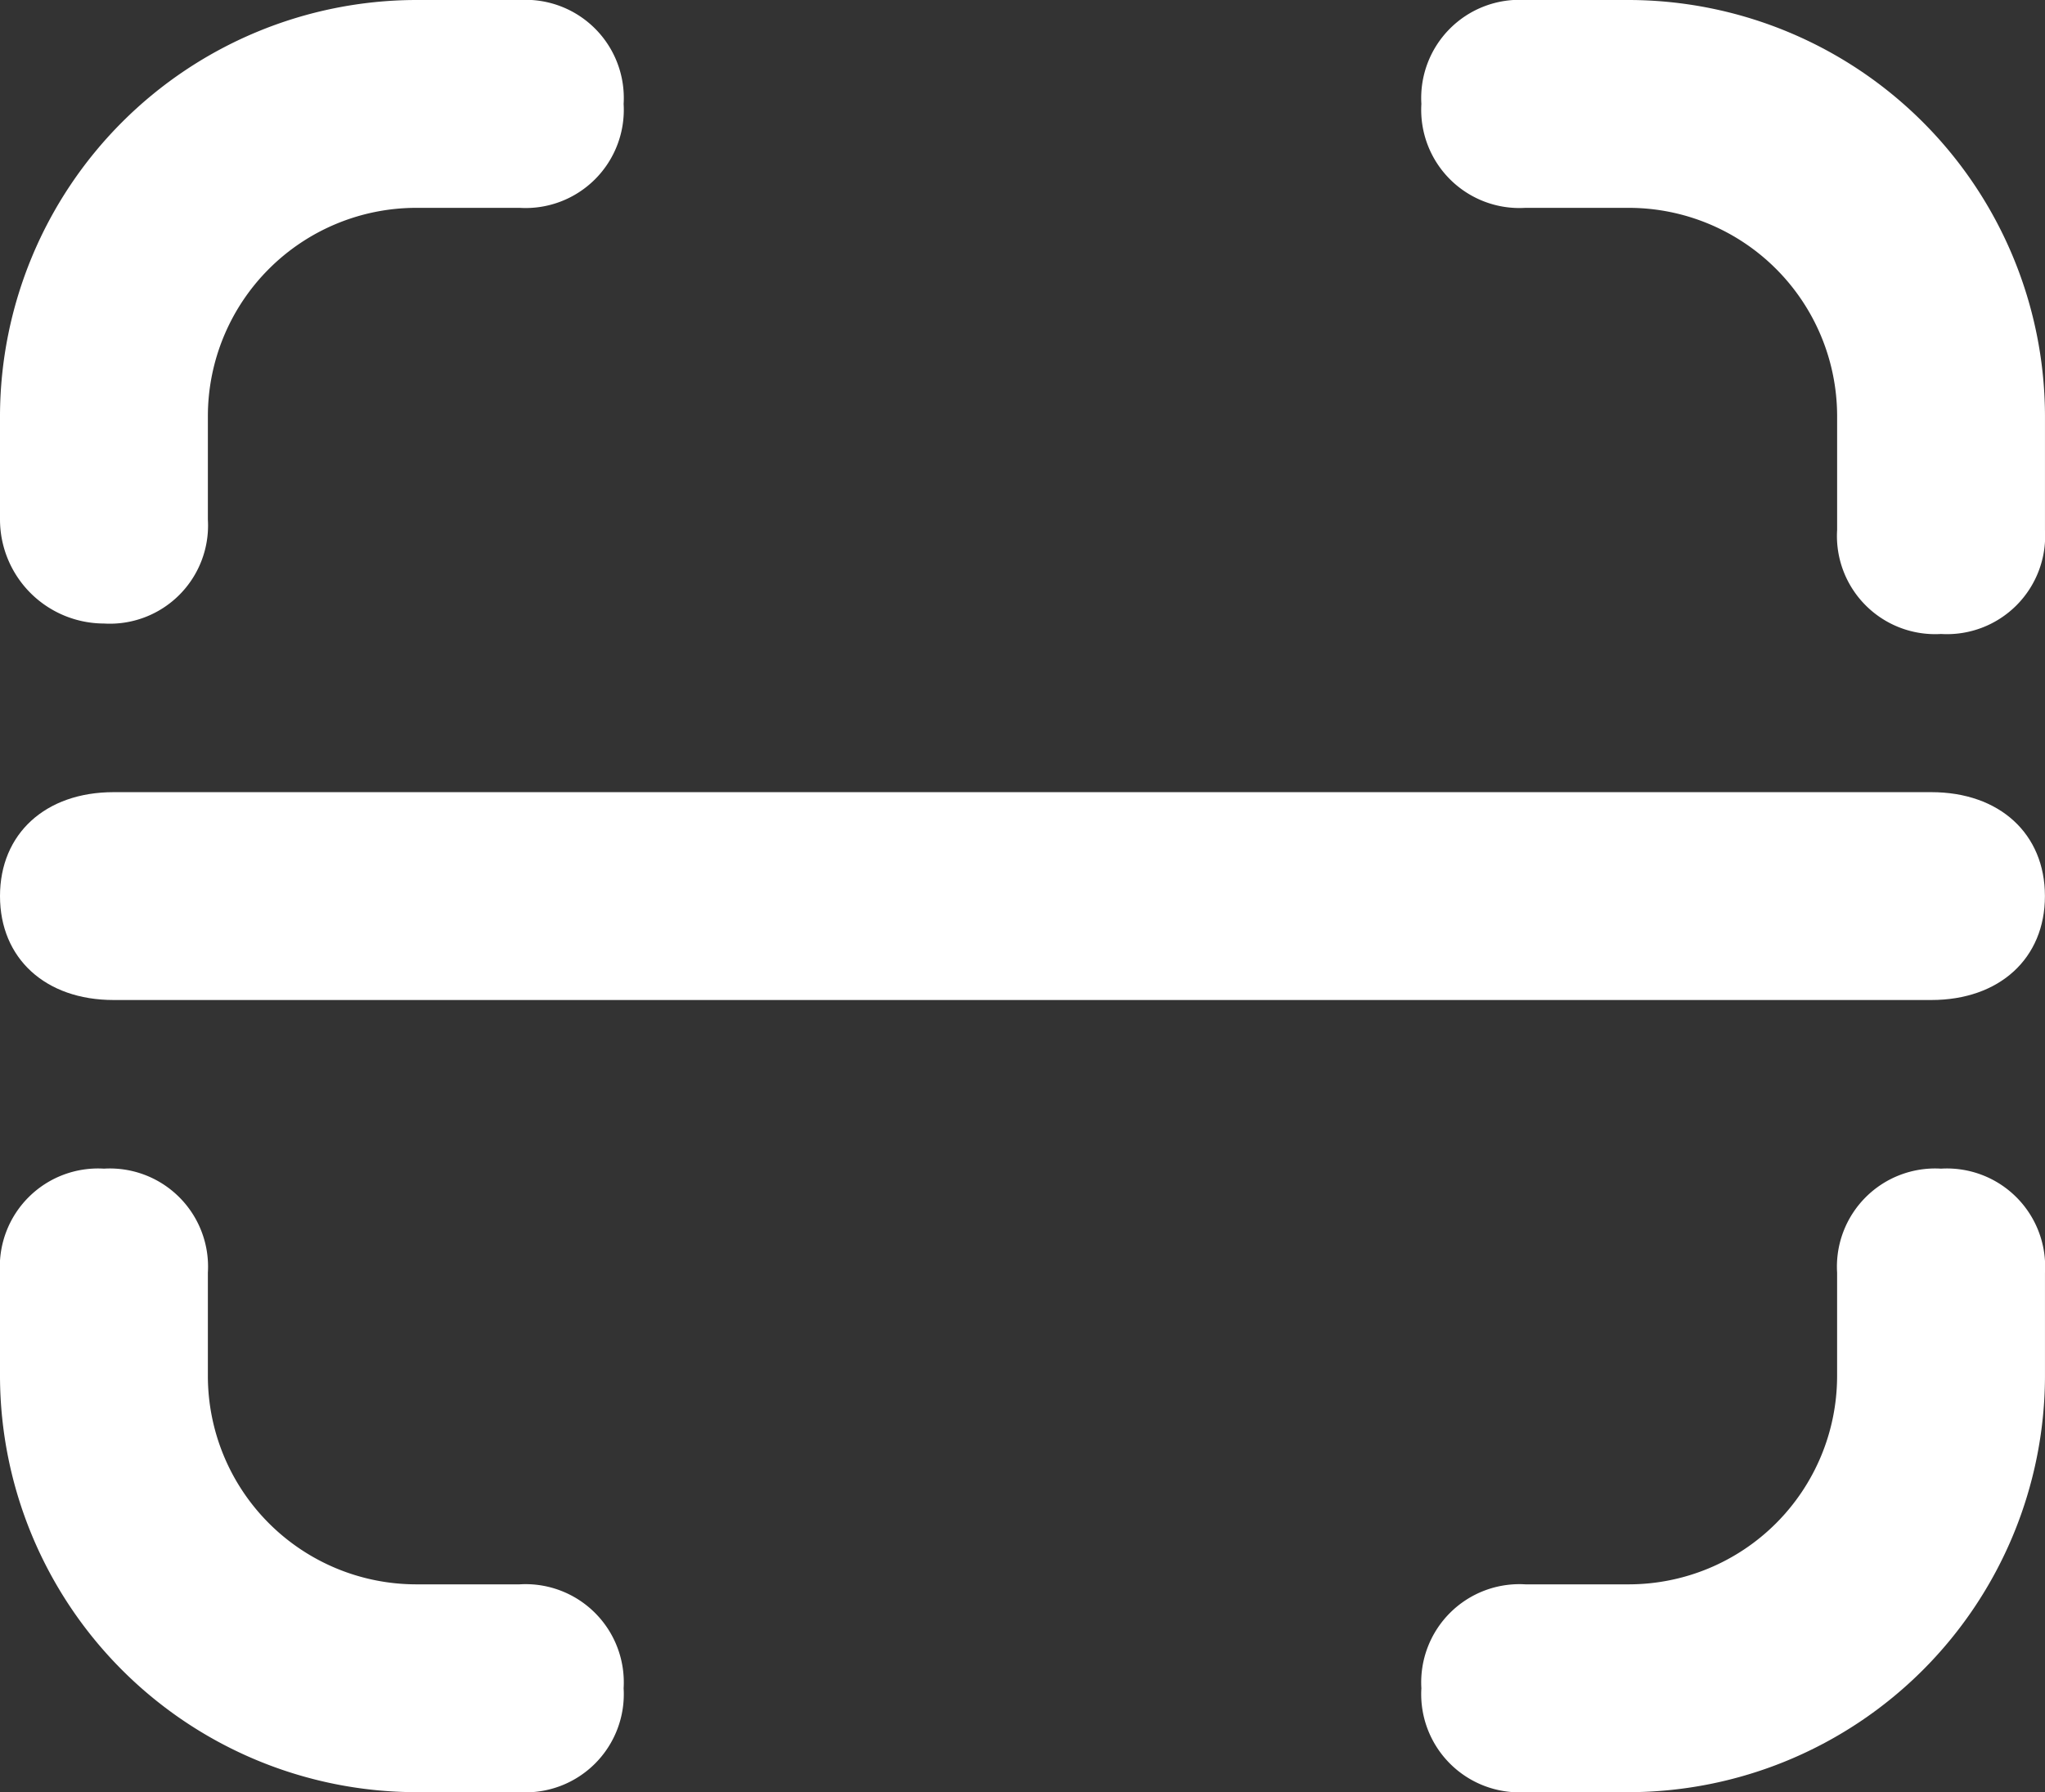
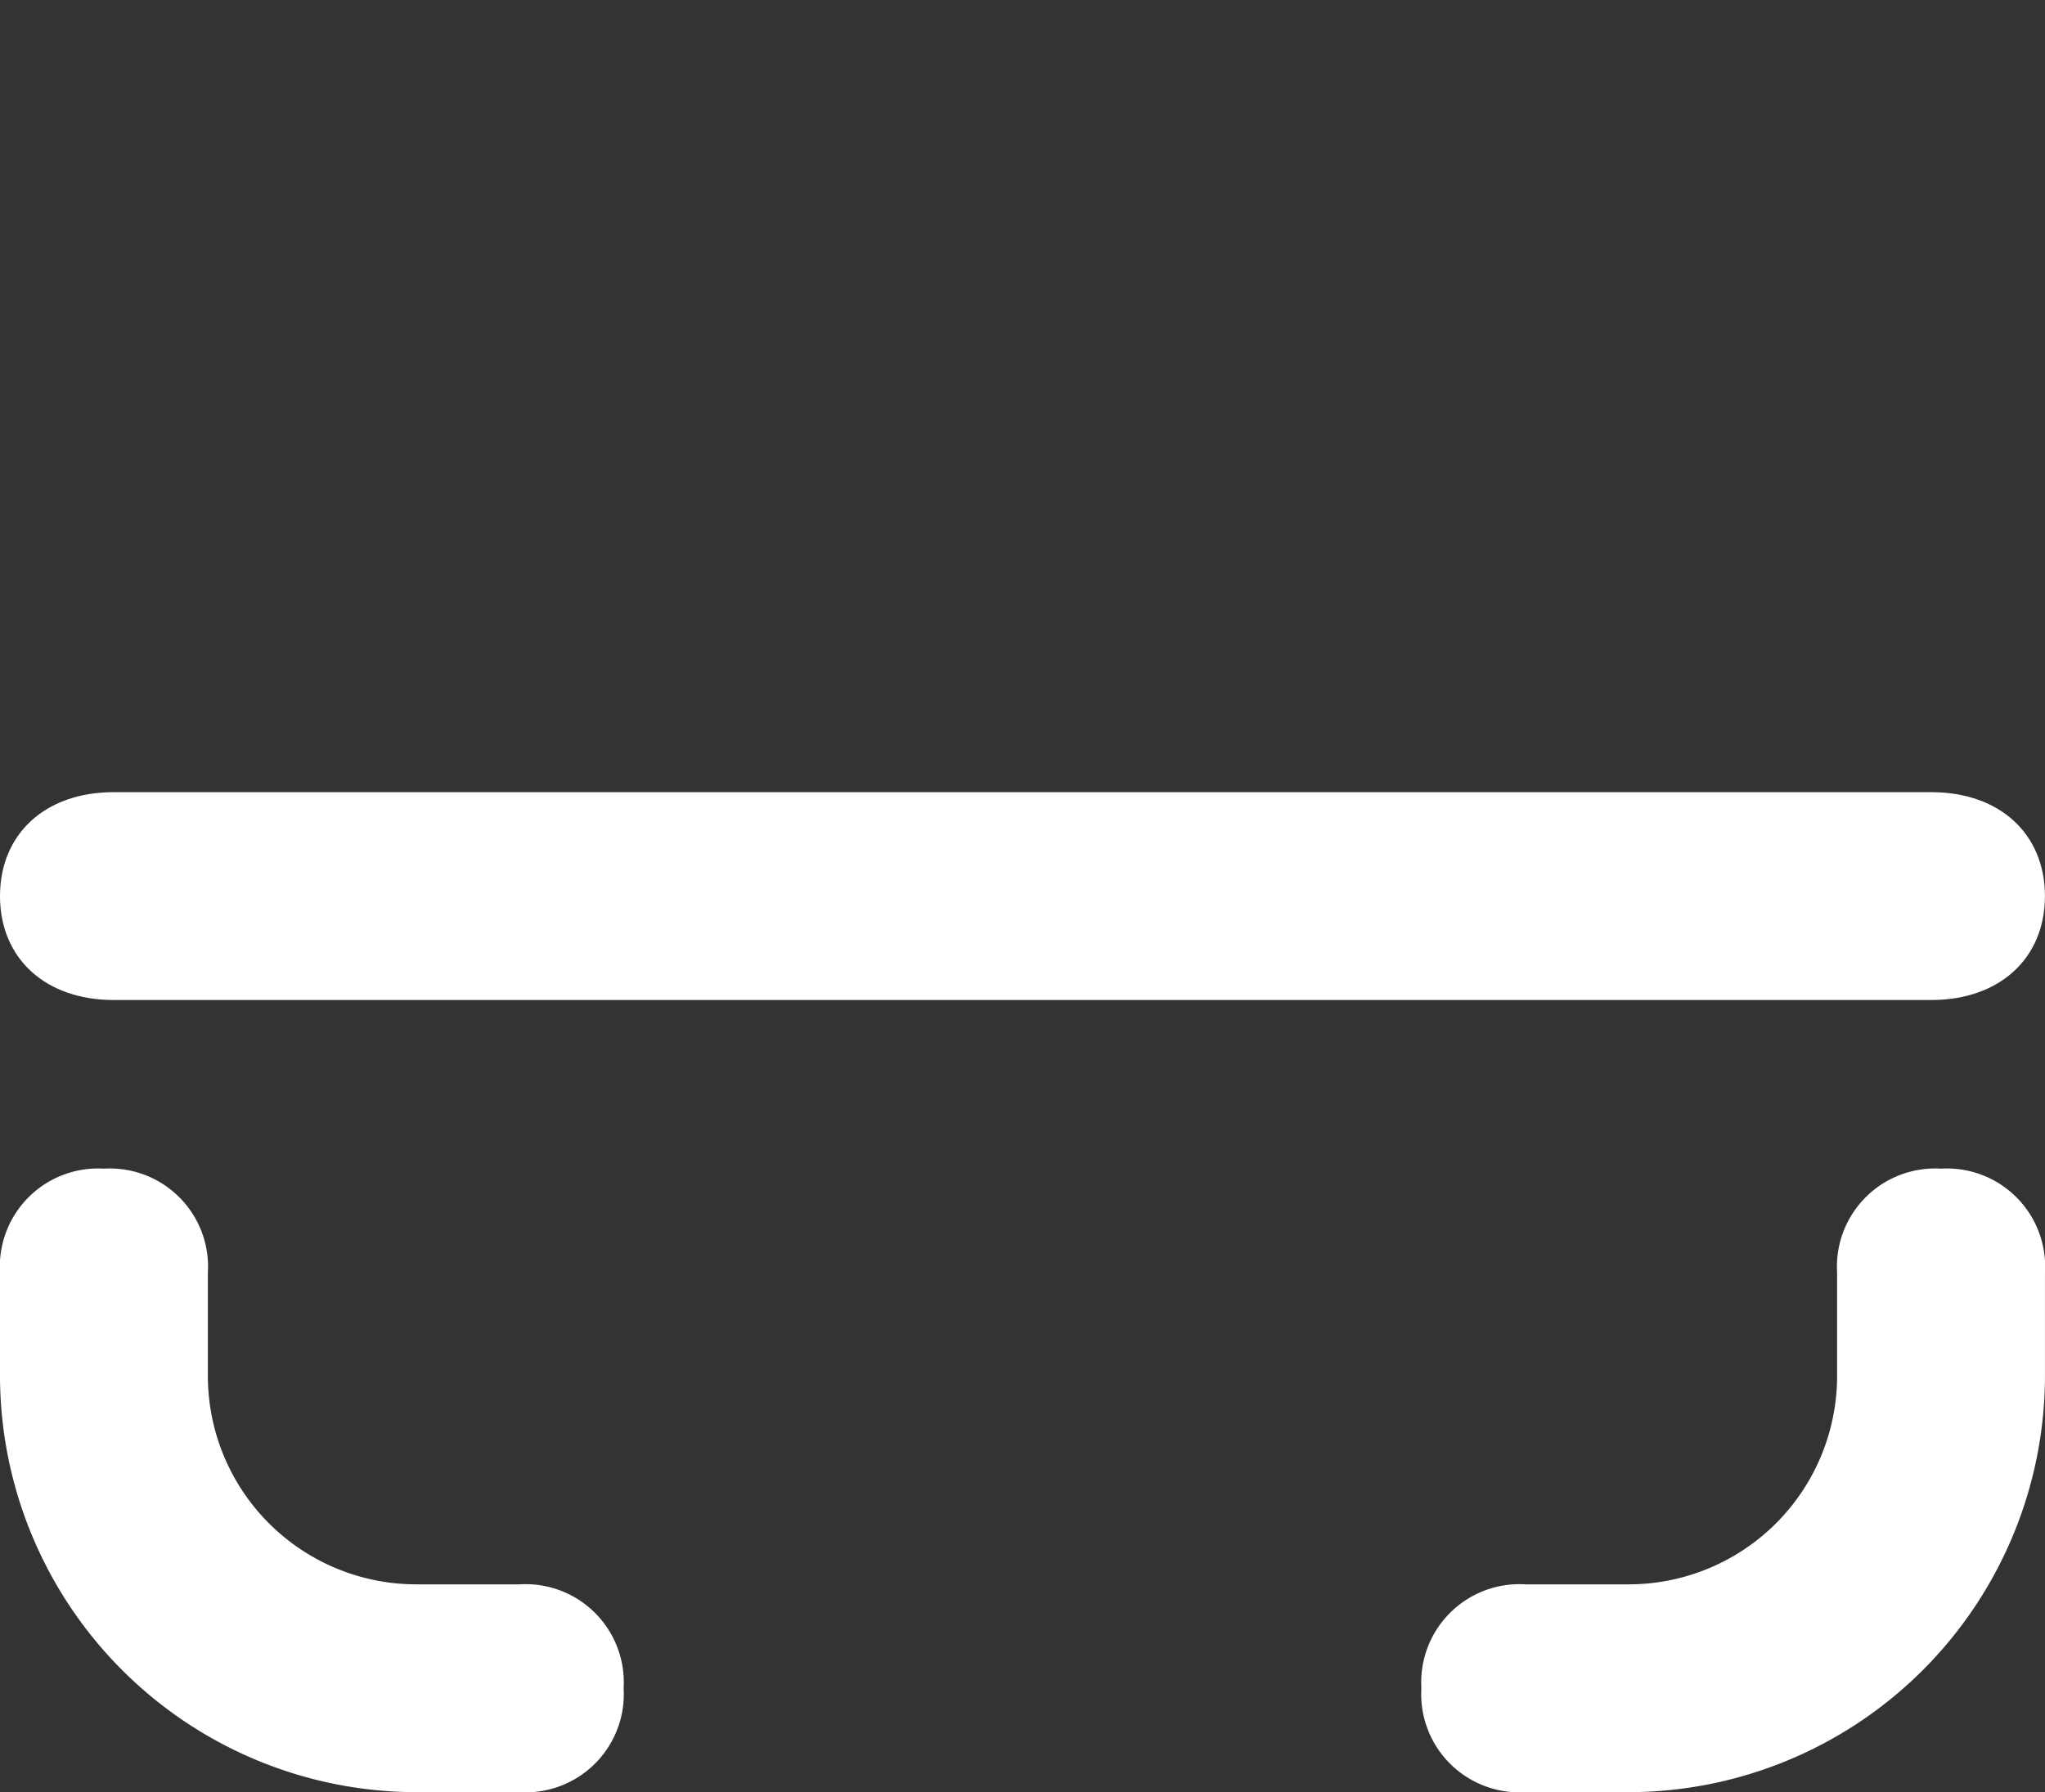
<svg xmlns="http://www.w3.org/2000/svg" width="91.274" height="80" viewBox="0 0 91.274 80">
  <rect x="0" y="0" width="91.274" height="80" fill="#333333" stroke="none" />
  <g transform="translate(-3 -3)">
    <g transform="translate(3 3)">
-       <path d="M24.278,3H19.639A4.383,4.383,0,0,0,15,7.639a4.383,4.383,0,0,0,4.639,4.639h4.639a9.305,9.305,0,0,1,9.278,9.278v5.1A4.383,4.383,0,0,0,38.194,31.3a4.383,4.383,0,0,0,4.639-4.639v-5.1A18.61,18.61,0,0,0,24.278,3Z" transform="translate(48.44 -3)" fill="#fff" />
      <path d="M38.194,15a4.383,4.383,0,0,0-4.639,4.639v4.639a9.305,9.305,0,0,1-9.278,9.278H19.639A4.383,4.383,0,0,0,15,38.194a4.383,4.383,0,0,0,4.639,4.639h4.639A18.61,18.61,0,0,0,42.833,24.278V19.639A4.383,4.383,0,0,0,38.194,15Z" transform="translate(48.44 37.167)" fill="#fff" />
-       <path d="M26.194,33.556H21.556a9.305,9.305,0,0,1-9.278-9.278V19.639A4.383,4.383,0,0,0,7.639,15,4.383,4.383,0,0,0,3,19.639v4.639A18.61,18.61,0,0,0,21.556,42.833h4.639a4.383,4.383,0,0,0,4.639-4.639A4.383,4.383,0,0,0,26.194,33.556Z" transform="translate(-3 37.167)" fill="#fff" />
-       <path d="M7.639,30.833a4.383,4.383,0,0,0,4.639-4.639V21.556a9.305,9.305,0,0,1,9.278-9.278h4.639a4.383,4.383,0,0,0,4.639-4.639A4.383,4.383,0,0,0,26.194,3H21.556A18.61,18.61,0,0,0,3,21.556v4.639A4.649,4.649,0,0,0,7.639,30.833Z" transform="translate(-3 -3)" fill="#fff" />
+       <path d="M26.194,33.556H21.556a9.305,9.305,0,0,1-9.278-9.278V19.639A4.383,4.383,0,0,0,7.639,15,4.383,4.383,0,0,0,3,19.639v4.639A18.61,18.61,0,0,0,21.556,42.833h4.639a4.383,4.383,0,0,0,4.639-4.639A4.383,4.383,0,0,0,26.194,33.556" transform="translate(-3 37.167)" fill="#fff" />
      <path d="M89.2,11H8.071C5.028,11,3,12.856,3,15.639s2.028,4.639,5.071,4.639H89.2c3.042,0,5.071-1.856,5.071-4.639S92.245,11,89.2,11Z" transform="translate(-3 24.361)" fill="#fff" />
    </g>
  </g>
</svg>